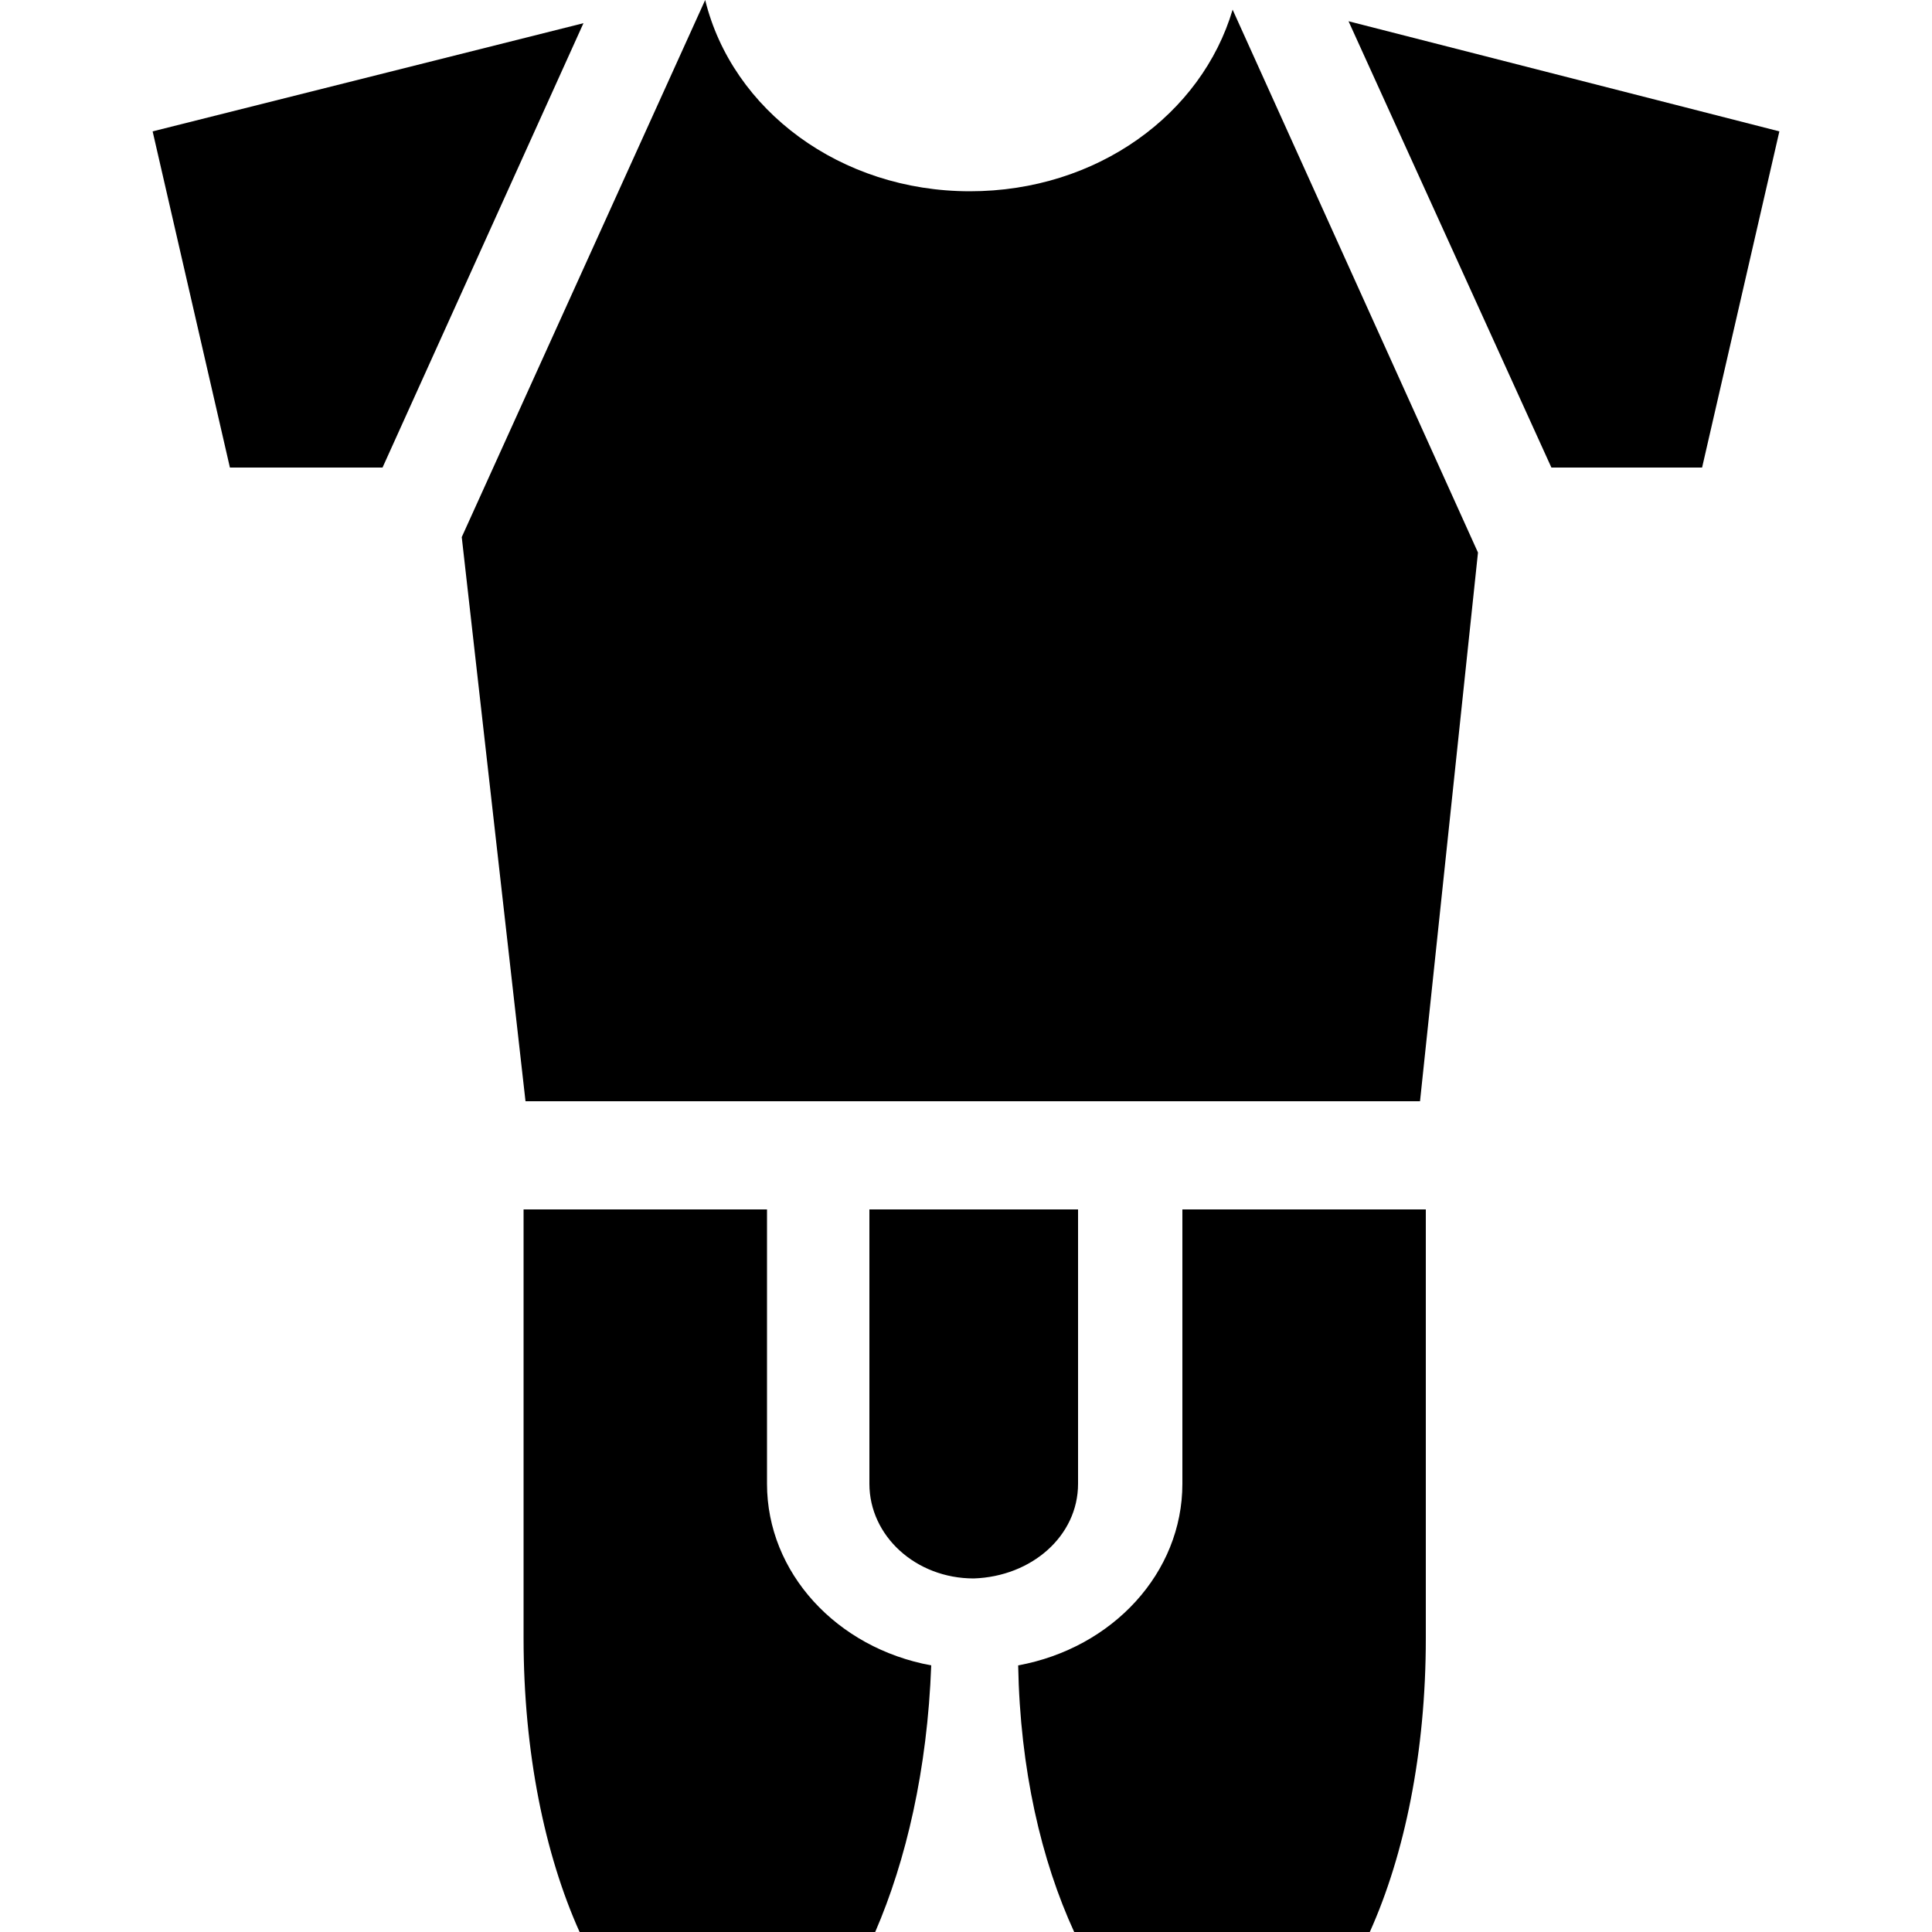
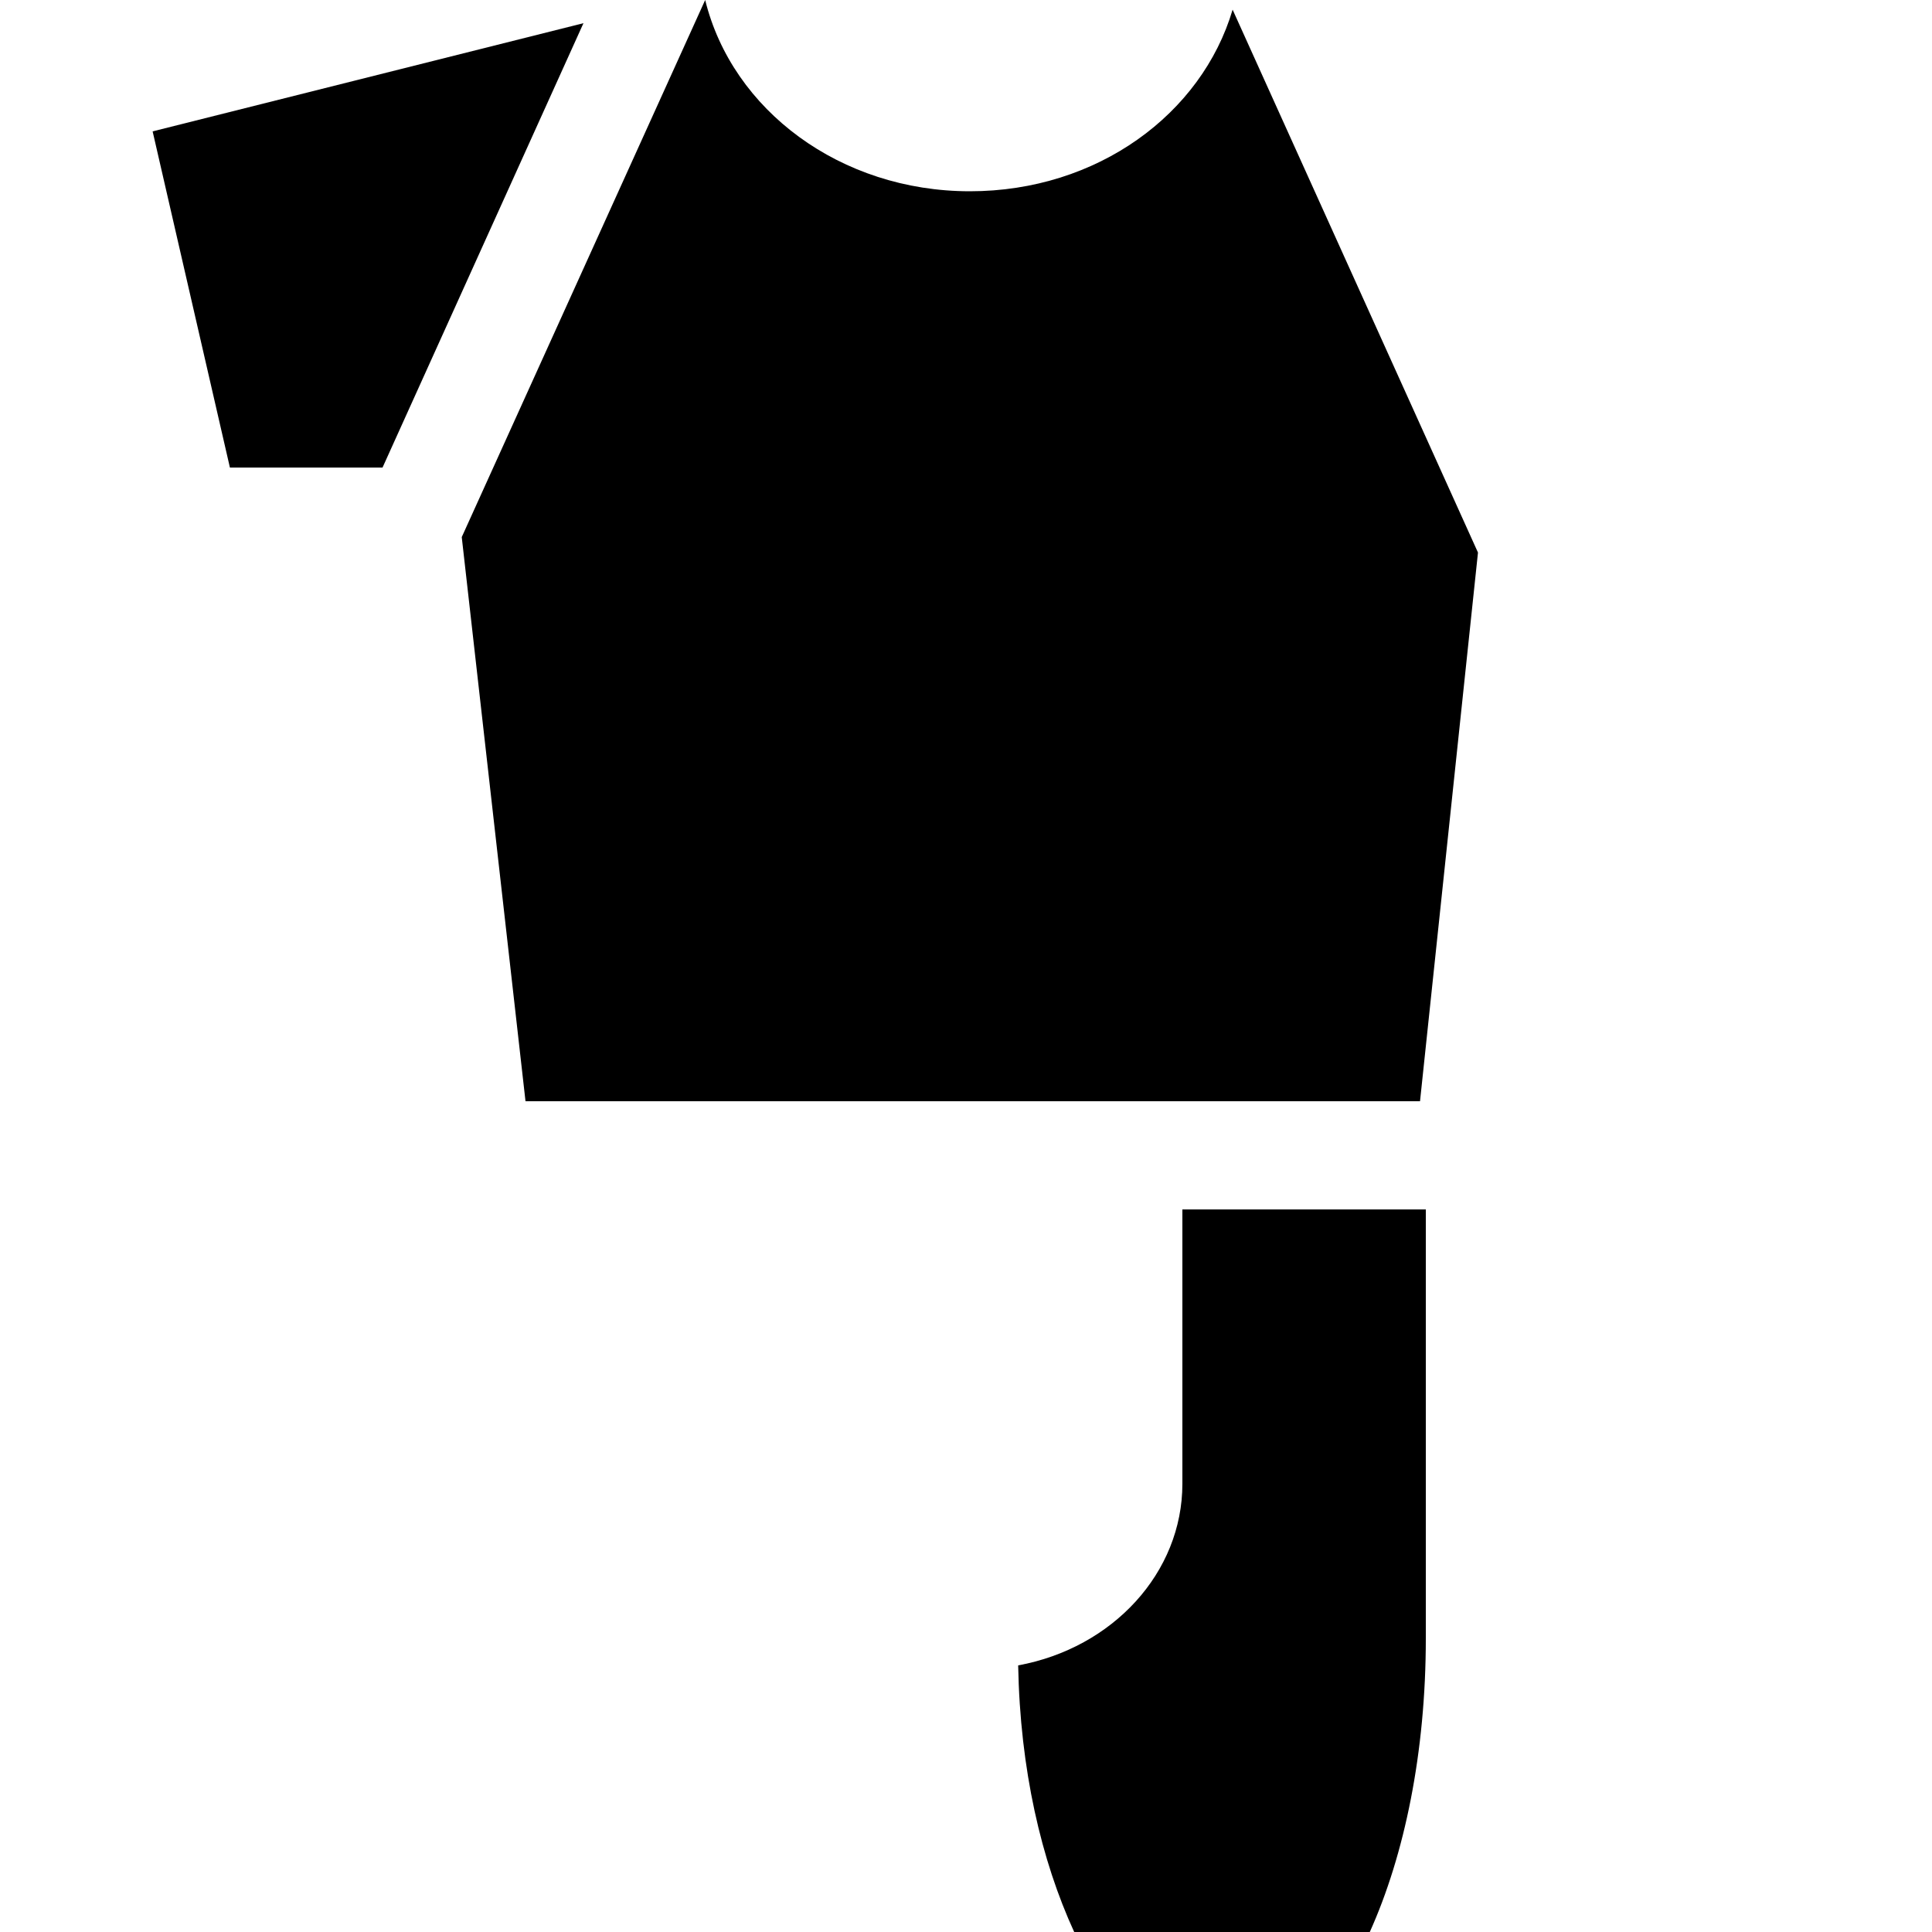
<svg xmlns="http://www.w3.org/2000/svg" xmlns:xlink="http://www.w3.org/1999/xlink" version="1.1" id="Vrstva_1" x="0px" y="0px" viewBox="0 0 100 100" style="enable-background:new 0 0 100 100;" xml:space="preserve">
  <style type="text/css">
	.st0{clip-path:url(#SVGID_2_);}
	.st1{clip-path:url(#SVGID_4_);}
</style>
  <g>
    <g>
      <defs>
-         <rect id="SVGID_1_" x="7.9" width="84.3" height="100" />
-       </defs>
+         </defs>
      <clipPath id="SVGID_2_">
        <use xlink:href="#SVGID_1_" style="overflow:visible;" />
      </clipPath>
      <path class="st0" d="M55.8,76.8V62.6H45v14.2c0,2.7,2.4,4.9,5.4,4.9C53.4,81.6,55.8,79.5,55.8,76.8" />
    </g>
-     <polygon points="80.3,24.2 88.1,24.2 92.1,6.8 69.8,1.1  " />
    <polygon points="7.9,6.8 11.9,24.2 19.8,24.2 30.2,1.2  " />
    <g>
      <defs>
        <rect id="SVGID_3_" x="7.9" width="84.3" height="100" />
      </defs>
      <clipPath id="SVGID_4_">
        <use xlink:href="#SVGID_3_" style="overflow:visible;" />
      </clipPath>
      <path class="st1" d="M50.2,9.9c-6.7,0-12.3-4.2-13.7-9.9L23.9,27.8L27.2,57h46.3l3-28.4L63.8,0.5C62.2,5.9,56.8,9.9,50.2,9.9" />
-       <path class="st1" d="M39.7,76.8V62.6H27.1V84h0c0,0.3,0,0.5,0,0.8c0,5.9,1.1,11.2,2.9,15.2h15.3c1.6-3.7,2.7-8.4,2.9-13.8    C43.3,85.3,39.7,81.4,39.7,76.8" />
      <path class="st1" d="M61.2,76.8c0,4.6-3.6,8.5-8.5,9.4c0.1,5.4,1.2,10.1,2.9,13.8h15.3c1.8-4,2.9-9.3,2.9-15.2c0-0.3,0-0.5,0-0.8    h0V62.6H61.2V76.8z" />
    </g>
  </g>
</svg>